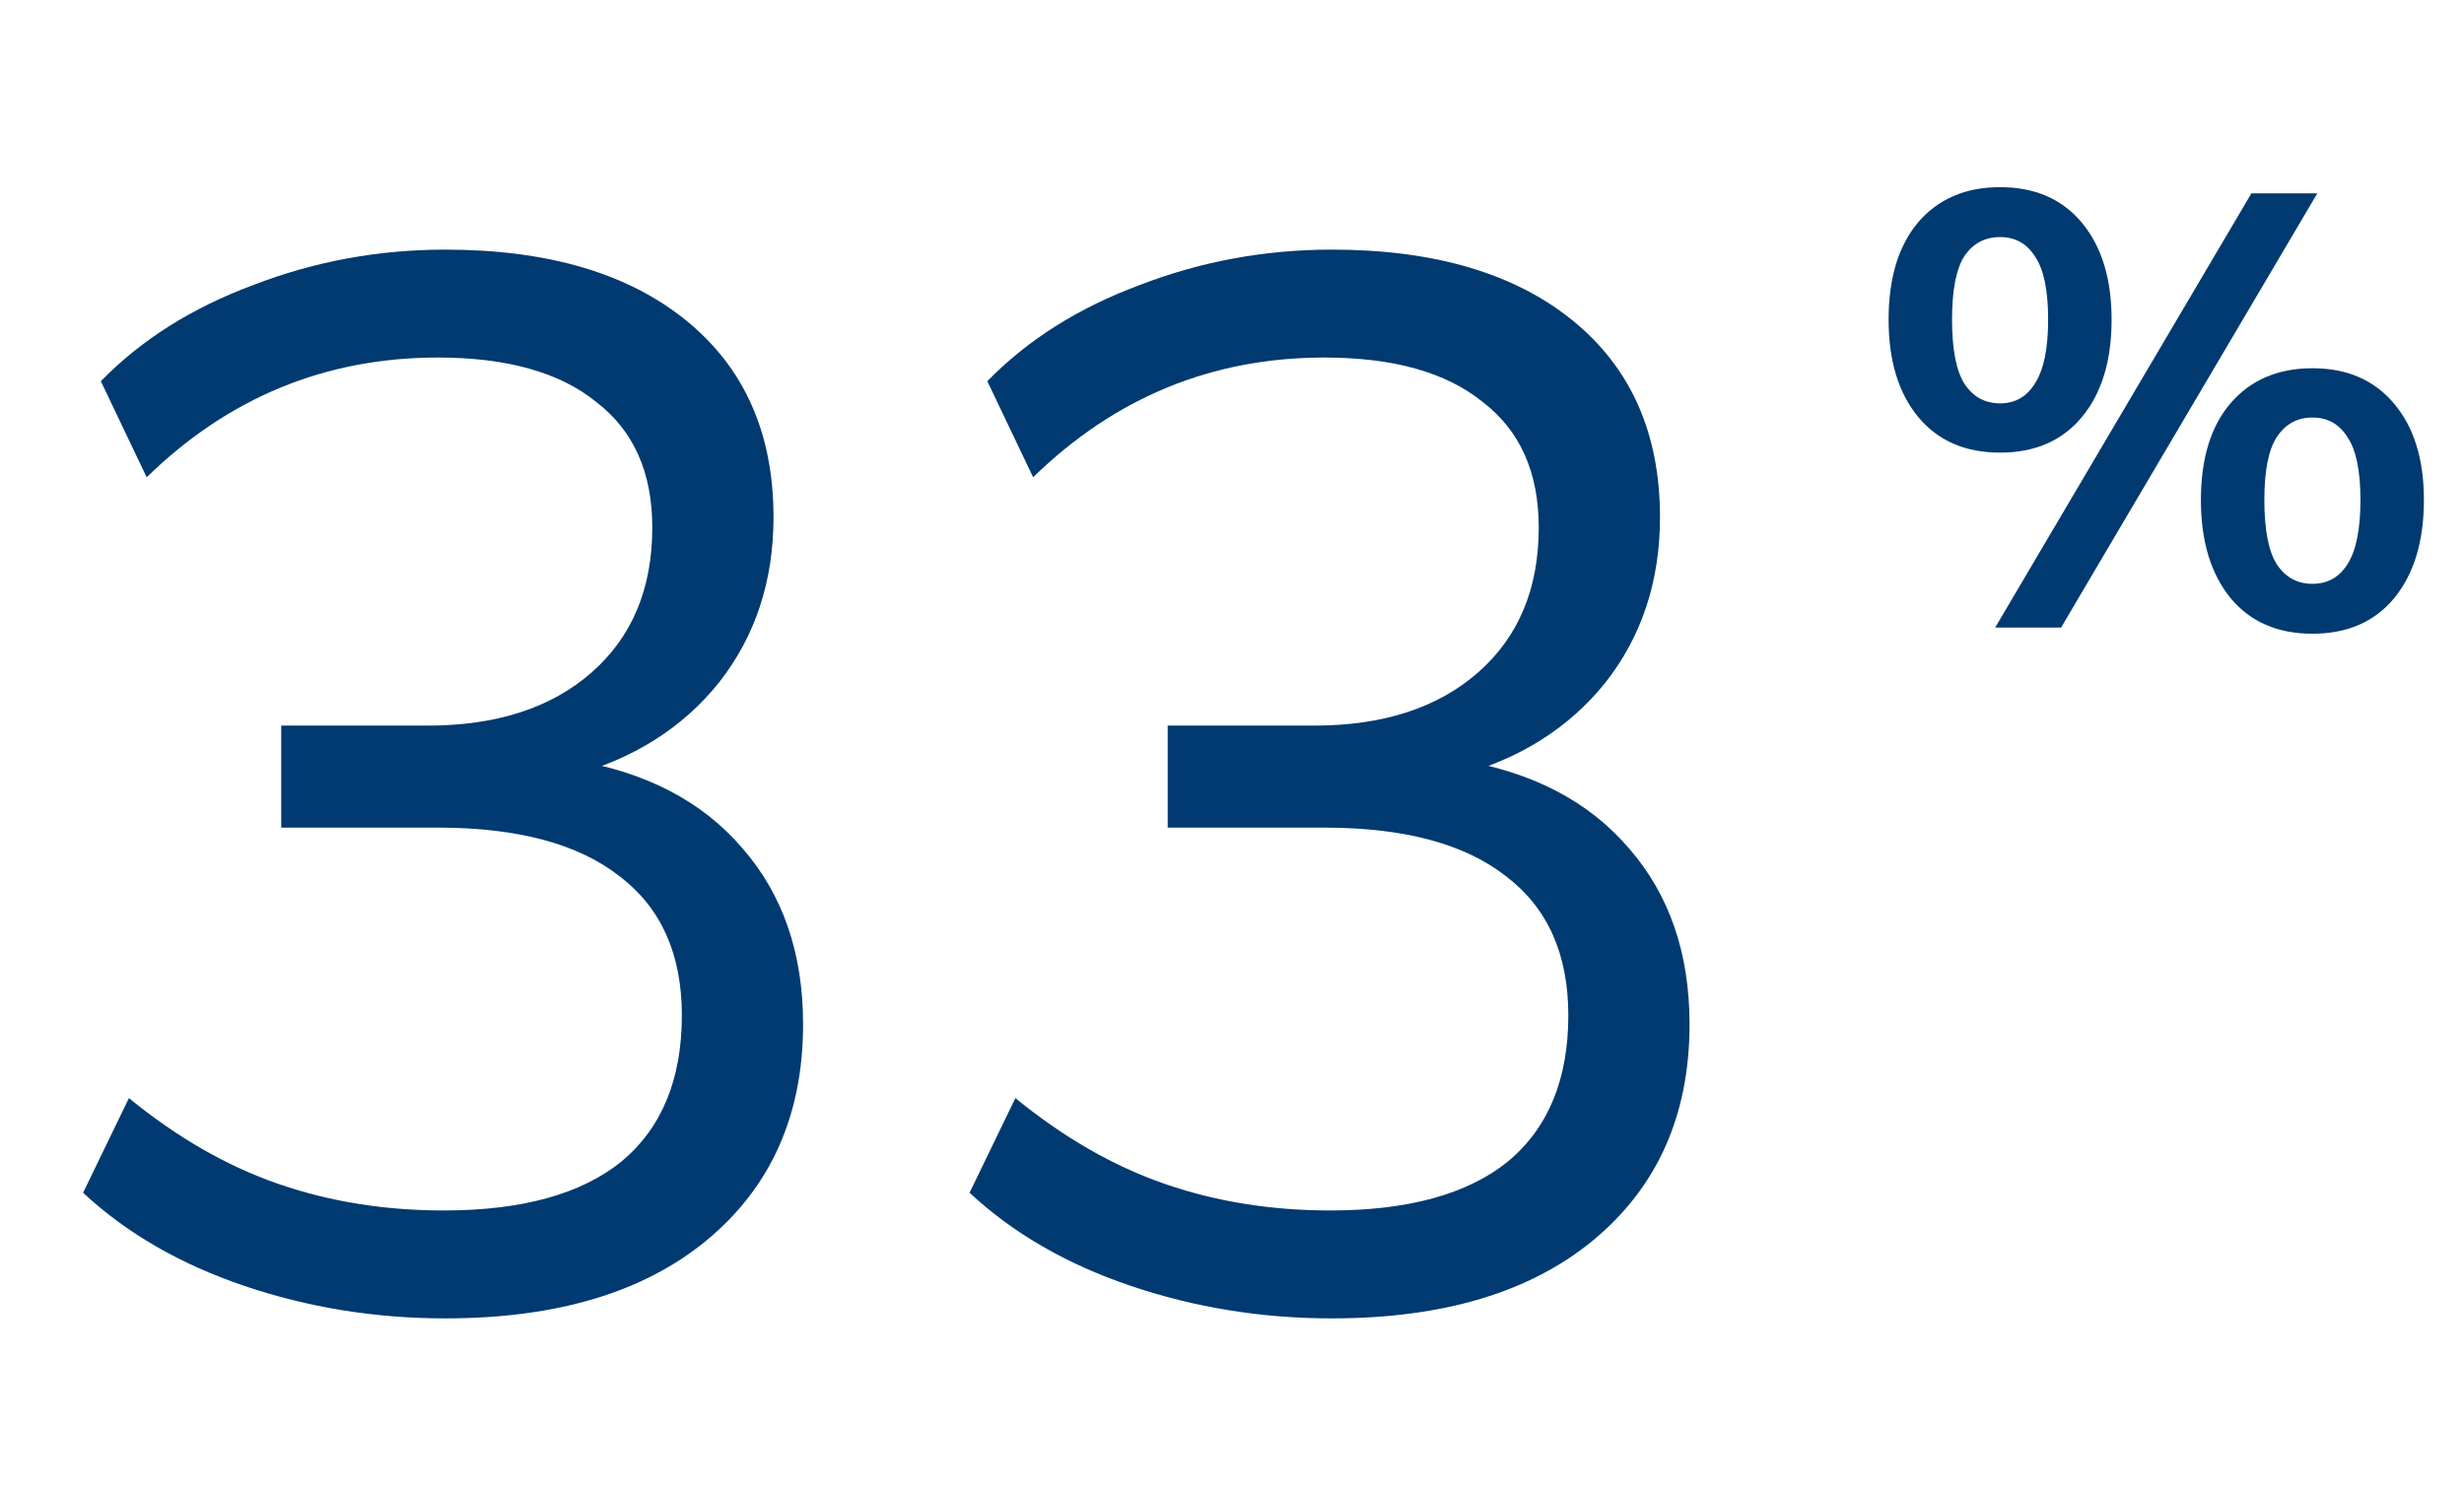
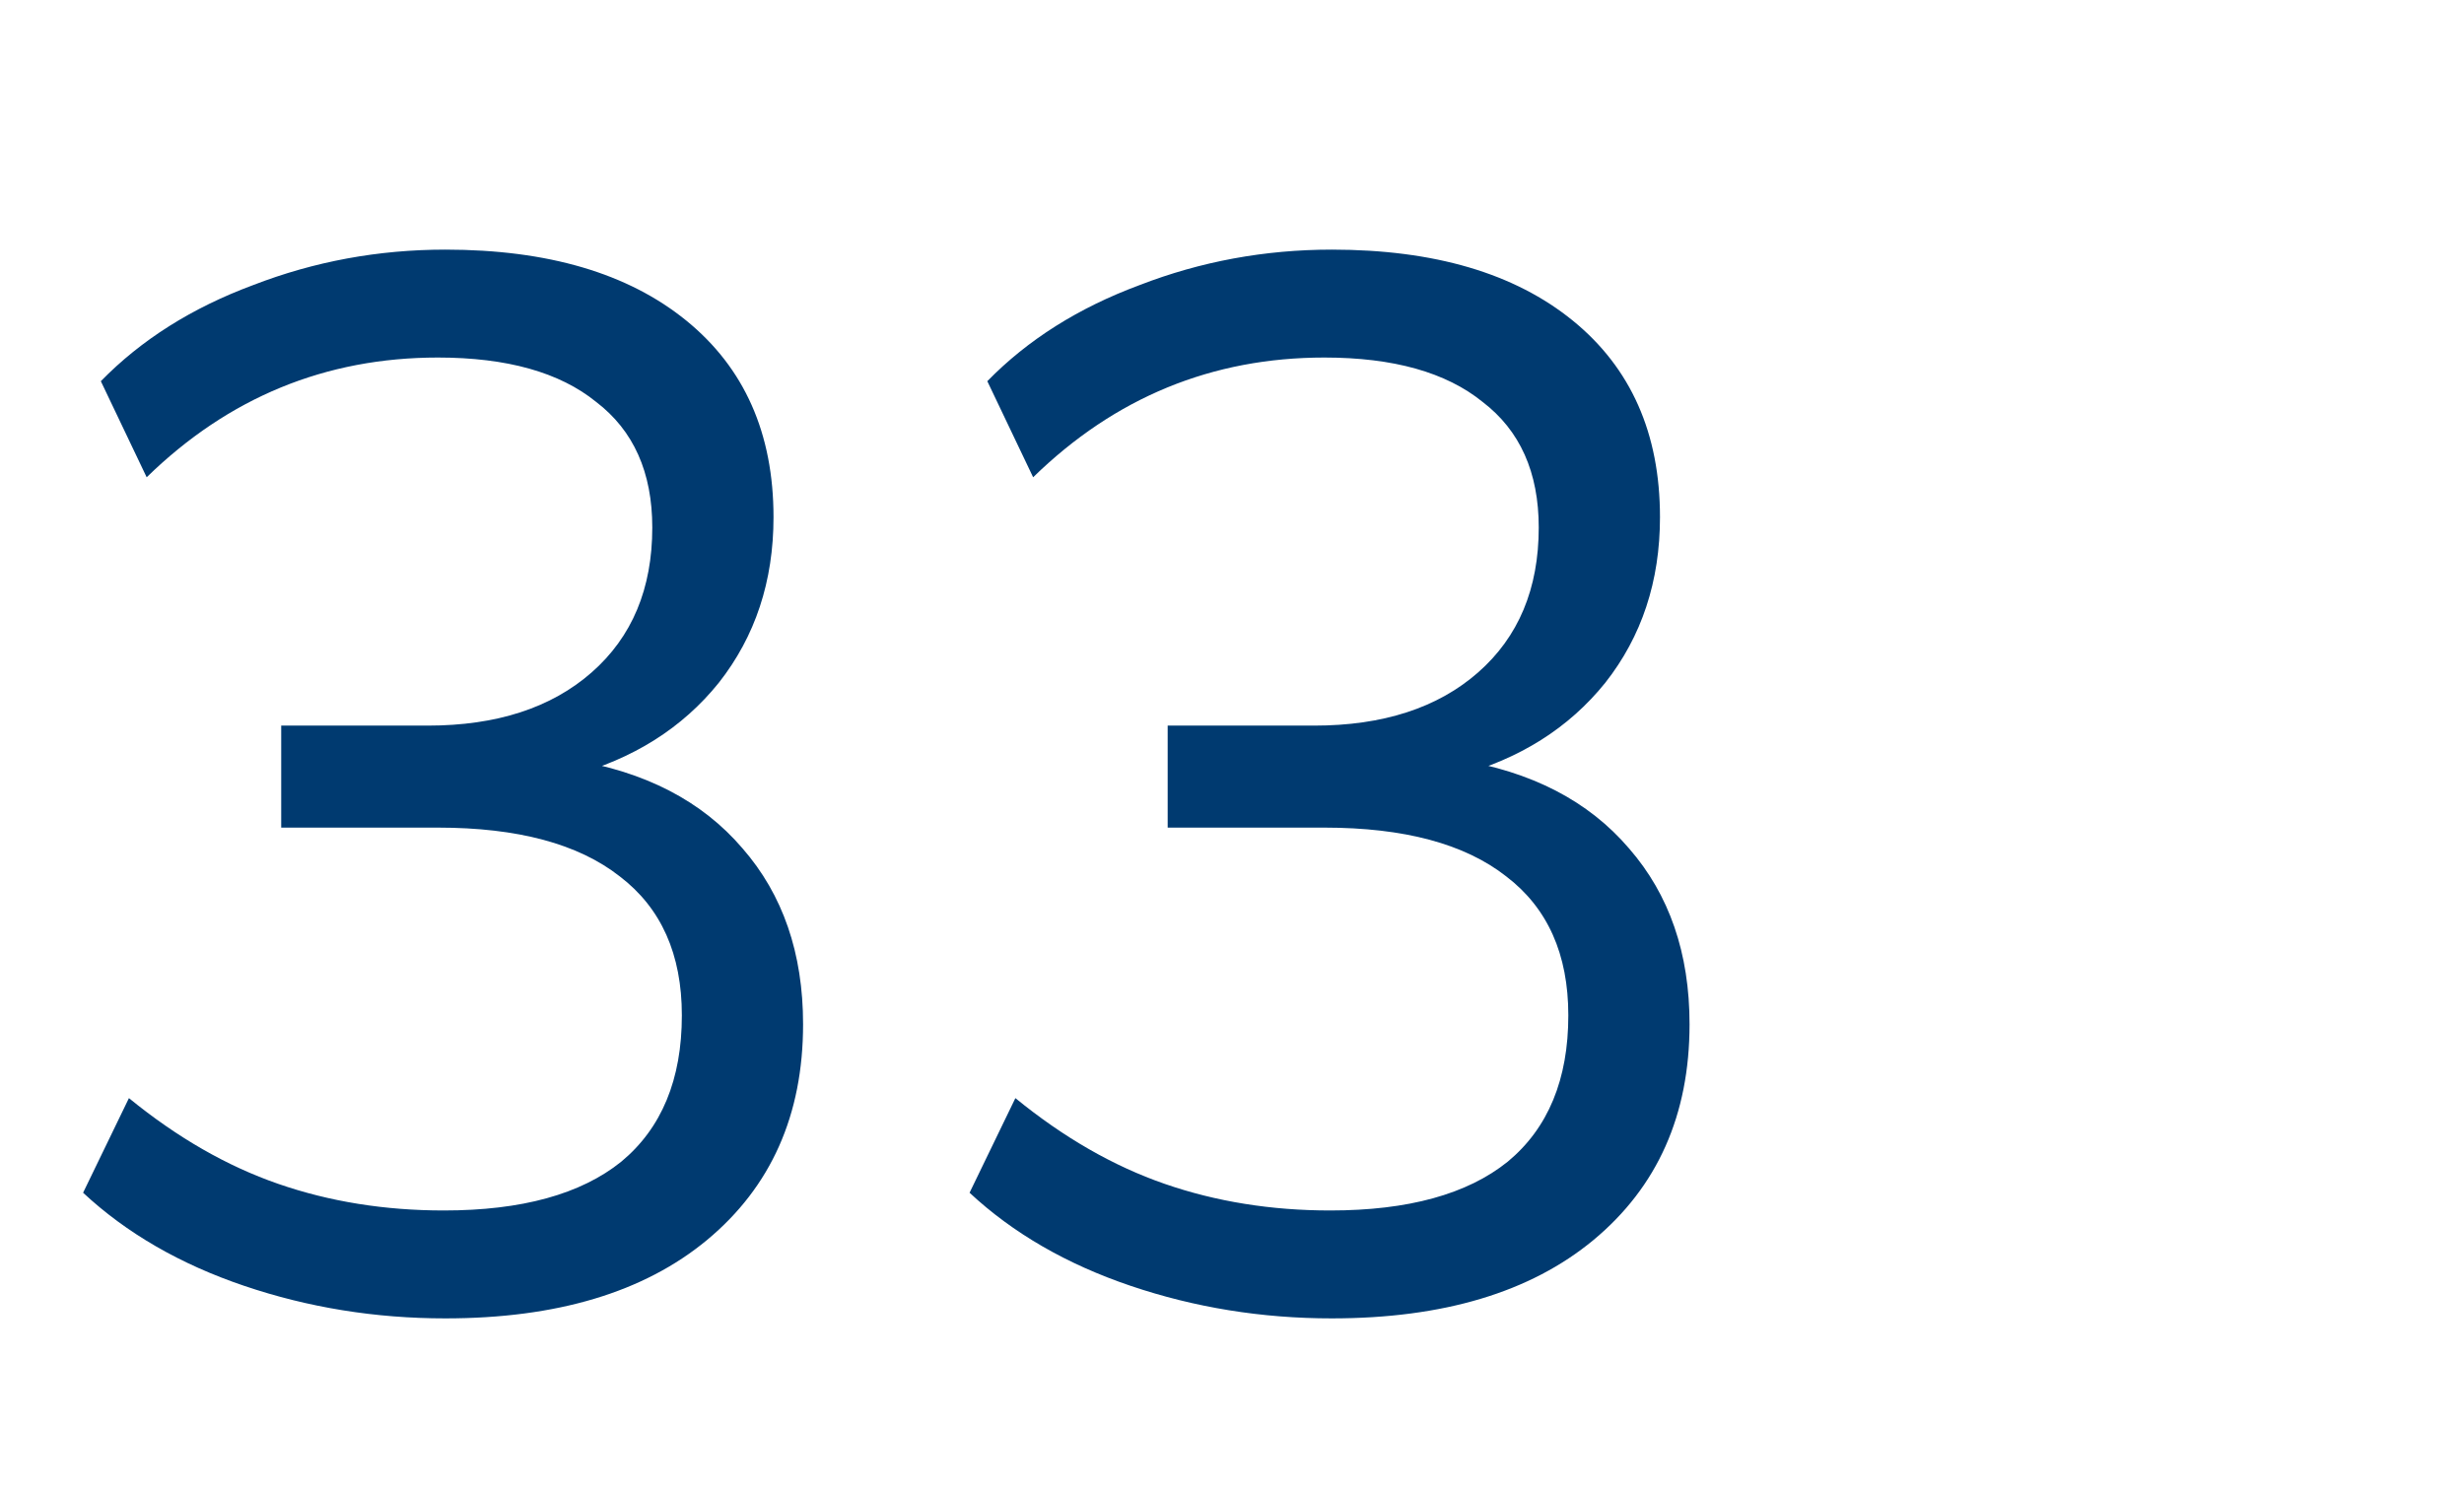
<svg xmlns="http://www.w3.org/2000/svg" width="160" height="97" viewBox="0 0 160 97" fill="none">
  <path d="M28.916 85.619C24.372 85.619 20.02 84.915 15.86 83.507C11.7 82.099 8.212 80.083 5.396 77.459L8.372 71.315C11.508 73.875 14.74 75.731 18.068 76.883C21.396 78.035 24.98 78.611 28.82 78.611C33.876 78.611 37.716 77.555 40.34 75.443C42.964 73.267 44.276 70.099 44.276 65.939C44.276 61.971 42.932 58.963 40.244 56.915C37.556 54.803 33.62 53.747 28.436 53.747H18.26V47.123H27.764C32.244 47.123 35.796 45.971 38.42 43.667C41.044 41.363 42.356 38.227 42.356 34.259C42.356 30.675 41.14 27.955 38.708 26.099C36.34 24.179 32.916 23.219 28.436 23.219C21.14 23.219 14.836 25.811 9.524 30.995L6.548 24.755C9.172 22.067 12.468 19.987 16.436 18.515C20.404 16.979 24.564 16.211 28.916 16.211C35.572 16.211 40.788 17.747 44.564 20.819C48.34 23.891 50.228 28.147 50.228 33.587C50.228 37.747 49.044 41.331 46.676 44.339C44.308 47.283 41.108 49.299 37.076 50.387V49.331C41.876 50.099 45.588 52.019 48.212 55.091C50.836 58.099 52.148 61.907 52.148 66.515C52.148 72.403 50.068 77.075 45.908 80.531C41.812 83.923 36.148 85.619 28.916 85.619ZM86.478 85.619C81.934 85.619 77.582 84.915 73.422 83.507C69.263 82.099 65.775 80.083 62.959 77.459L65.934 71.315C69.07 73.875 72.302 75.731 75.63 76.883C78.959 78.035 82.543 78.611 86.382 78.611C91.439 78.611 95.278 77.555 97.903 75.443C100.527 73.267 101.839 70.099 101.839 65.939C101.839 61.971 100.495 58.963 97.806 56.915C95.118 54.803 91.183 53.747 85.999 53.747H75.823V47.123H85.326C89.806 47.123 93.359 45.971 95.983 43.667C98.606 41.363 99.918 38.227 99.918 34.259C99.918 30.675 98.703 27.955 96.27 26.099C93.903 24.179 90.478 23.219 85.999 23.219C78.703 23.219 72.398 25.811 67.087 30.995L64.111 24.755C66.734 22.067 70.031 19.987 73.999 18.515C77.966 16.979 82.126 16.211 86.478 16.211C93.135 16.211 98.35 17.747 102.127 20.819C105.903 23.891 107.791 28.147 107.791 33.587C107.791 37.747 106.607 41.331 104.239 44.339C101.871 47.283 98.671 49.299 94.638 50.387V49.331C99.439 50.099 103.151 52.019 105.775 55.091C108.399 58.099 109.711 61.907 109.711 66.515C109.711 72.403 107.631 77.075 103.471 80.531C99.374 83.923 93.71 85.619 86.478 85.619Z" fill="#003A70" />
-   <path d="M133.836 40.755H129.556L146.196 12.555H150.476L133.836 40.755ZM129.876 29.395C127.609 29.395 125.836 28.622 124.556 27.075C123.276 25.528 122.636 23.422 122.636 20.755C122.636 18.061 123.276 15.955 124.556 14.435C125.863 12.915 127.636 12.155 129.876 12.155C132.143 12.155 133.916 12.928 135.196 14.475C136.476 16.021 137.116 18.115 137.116 20.755C137.116 23.422 136.476 25.528 135.196 27.075C133.916 28.622 132.143 29.395 129.876 29.395ZM129.876 26.195C130.863 26.195 131.623 25.755 132.156 24.875C132.716 23.995 132.996 22.622 132.996 20.755C132.996 18.861 132.716 17.502 132.156 16.675C131.623 15.822 130.863 15.395 129.876 15.395C128.889 15.395 128.116 15.808 127.556 16.635C127.023 17.462 126.756 18.835 126.756 20.755C126.756 22.675 127.023 24.061 127.556 24.915C128.116 25.768 128.889 26.195 129.876 26.195ZM150.156 41.155C147.889 41.155 146.116 40.382 144.836 38.835C143.556 37.261 142.916 35.142 142.916 32.475C142.916 29.782 143.556 27.688 144.836 26.195C146.143 24.675 147.916 23.915 150.156 23.915C152.423 23.915 154.196 24.688 155.476 26.235C156.756 27.755 157.396 29.835 157.396 32.475C157.396 35.142 156.756 37.261 155.476 38.835C154.196 40.382 152.423 41.155 150.156 41.155ZM150.156 37.915C151.143 37.915 151.903 37.488 152.436 36.635C152.996 35.755 153.276 34.368 153.276 32.475C153.276 30.581 152.996 29.221 152.436 28.395C151.903 27.541 151.143 27.115 150.156 27.115C149.169 27.115 148.396 27.541 147.836 28.395C147.303 29.221 147.036 30.581 147.036 32.475C147.036 34.395 147.303 35.782 147.836 36.635C148.396 37.488 149.169 37.915 150.156 37.915Z" fill="#003A70" />
</svg>